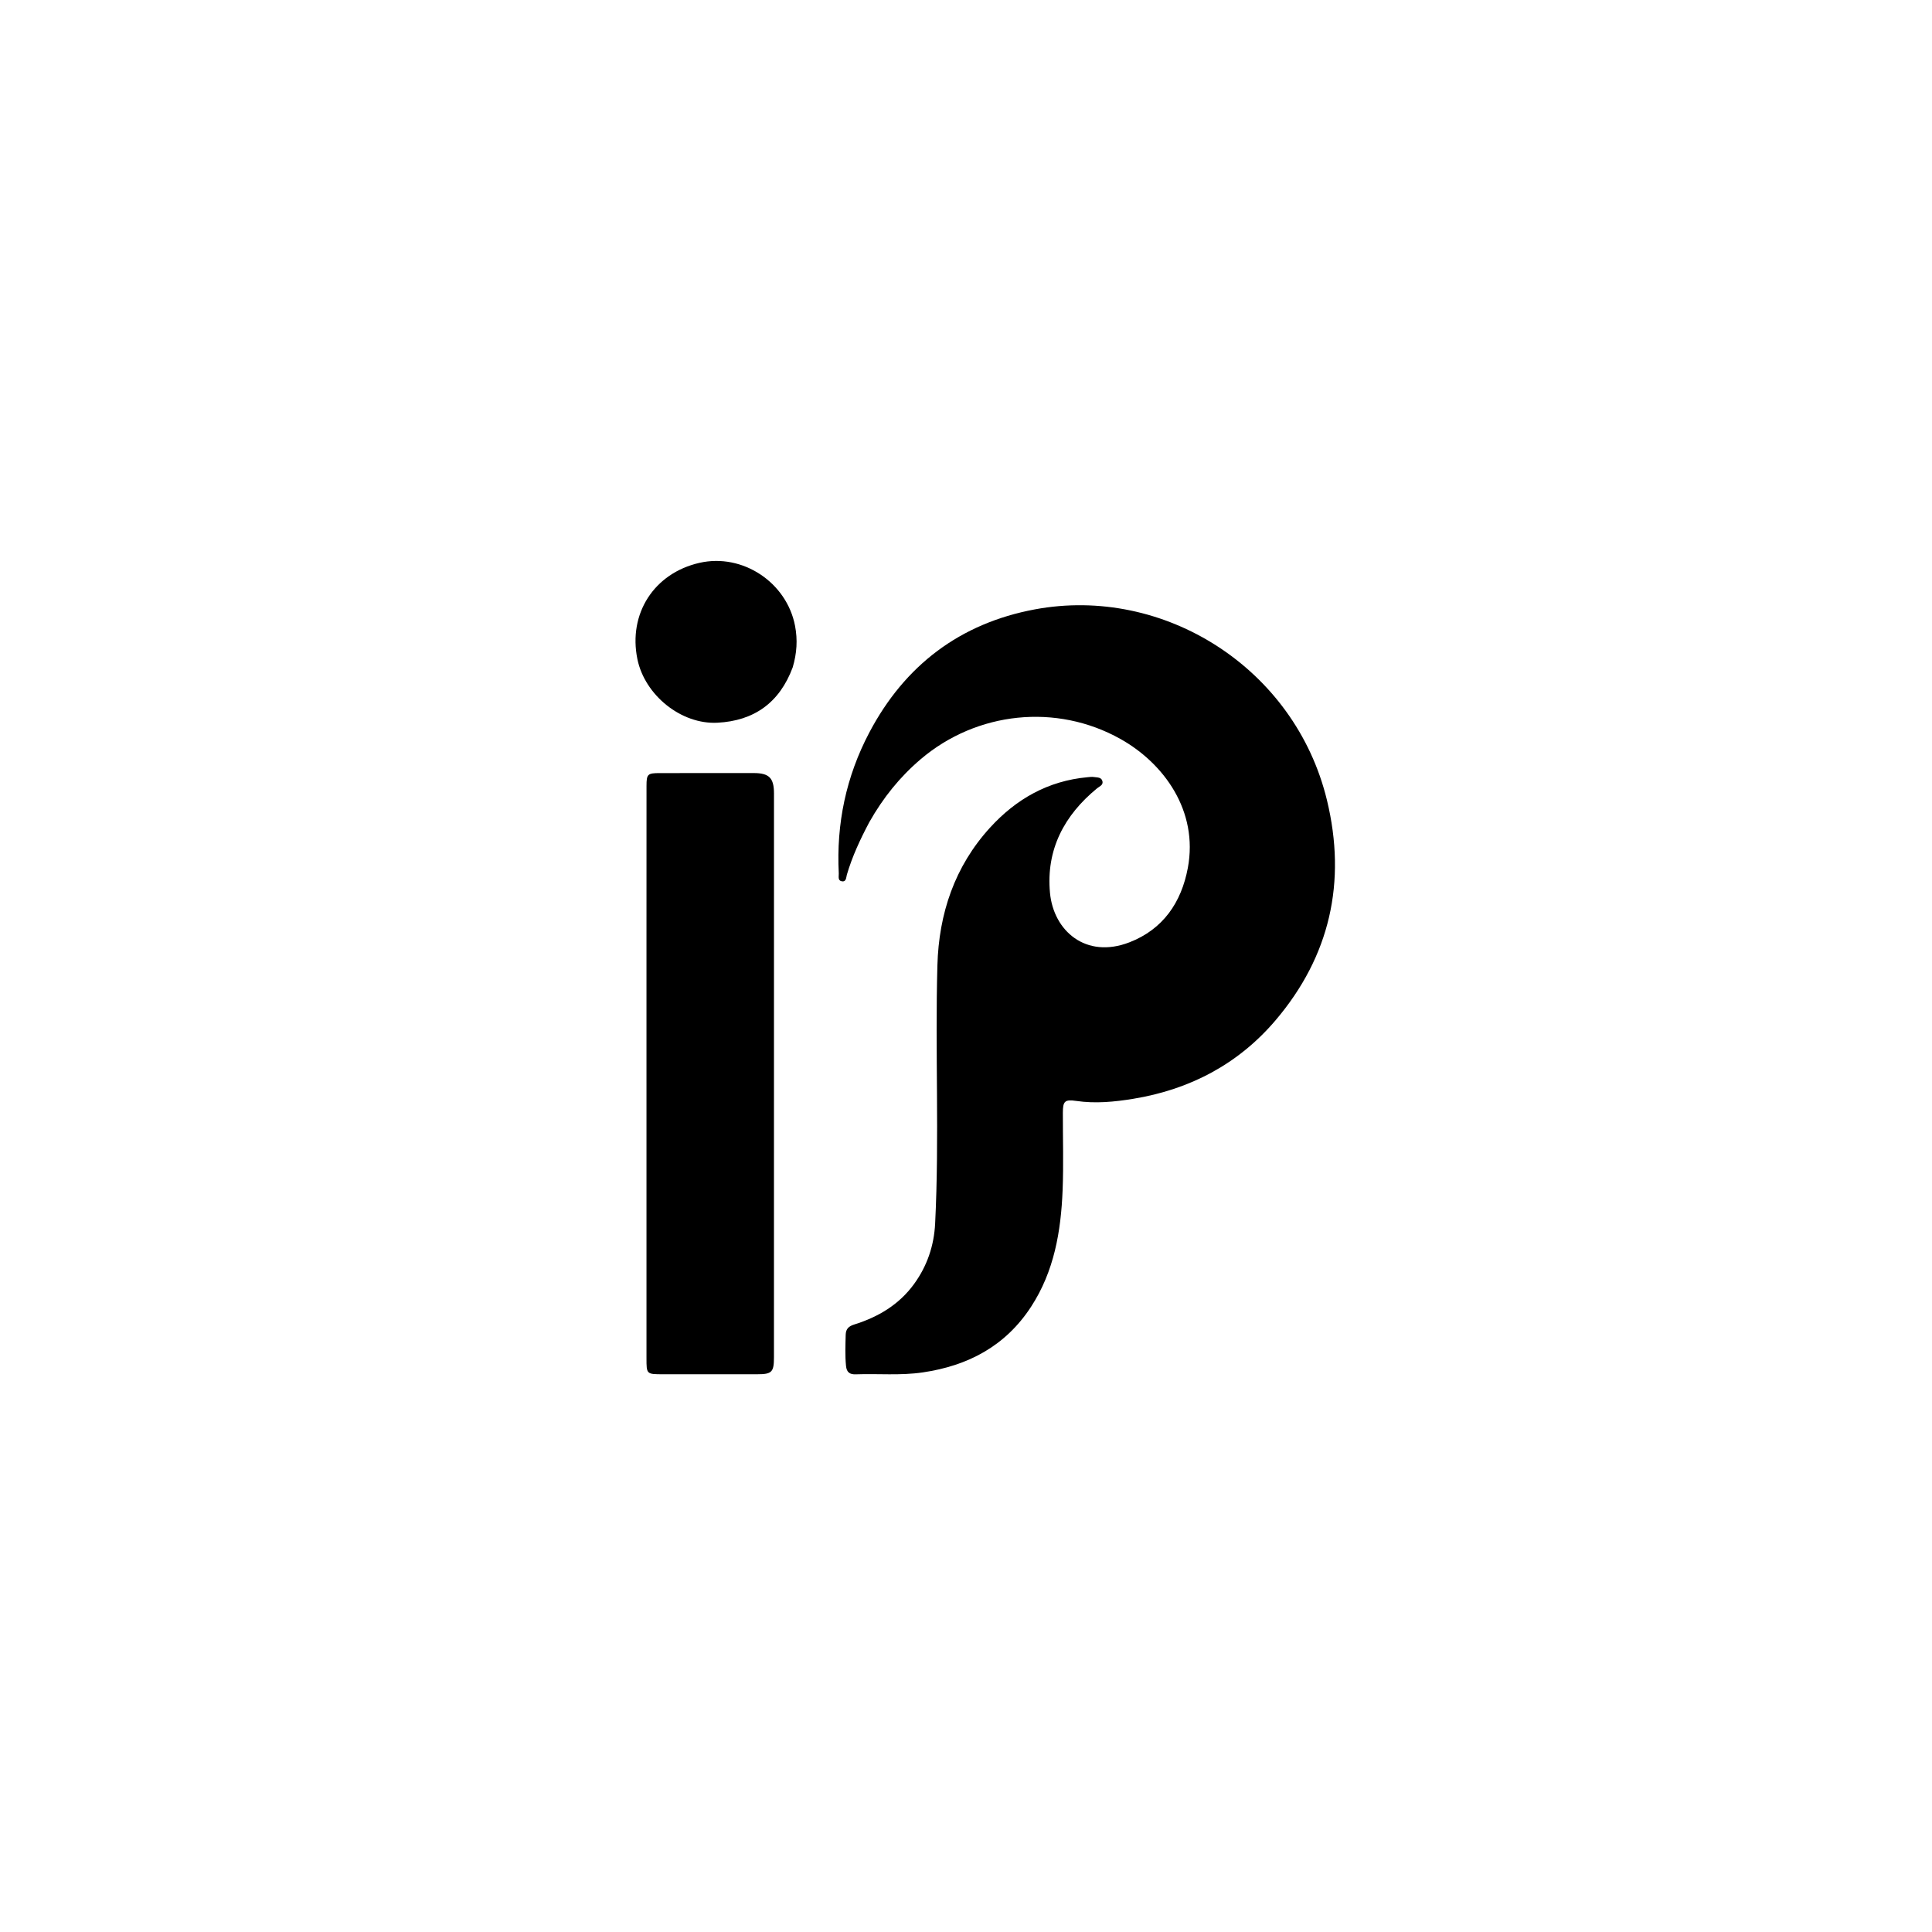
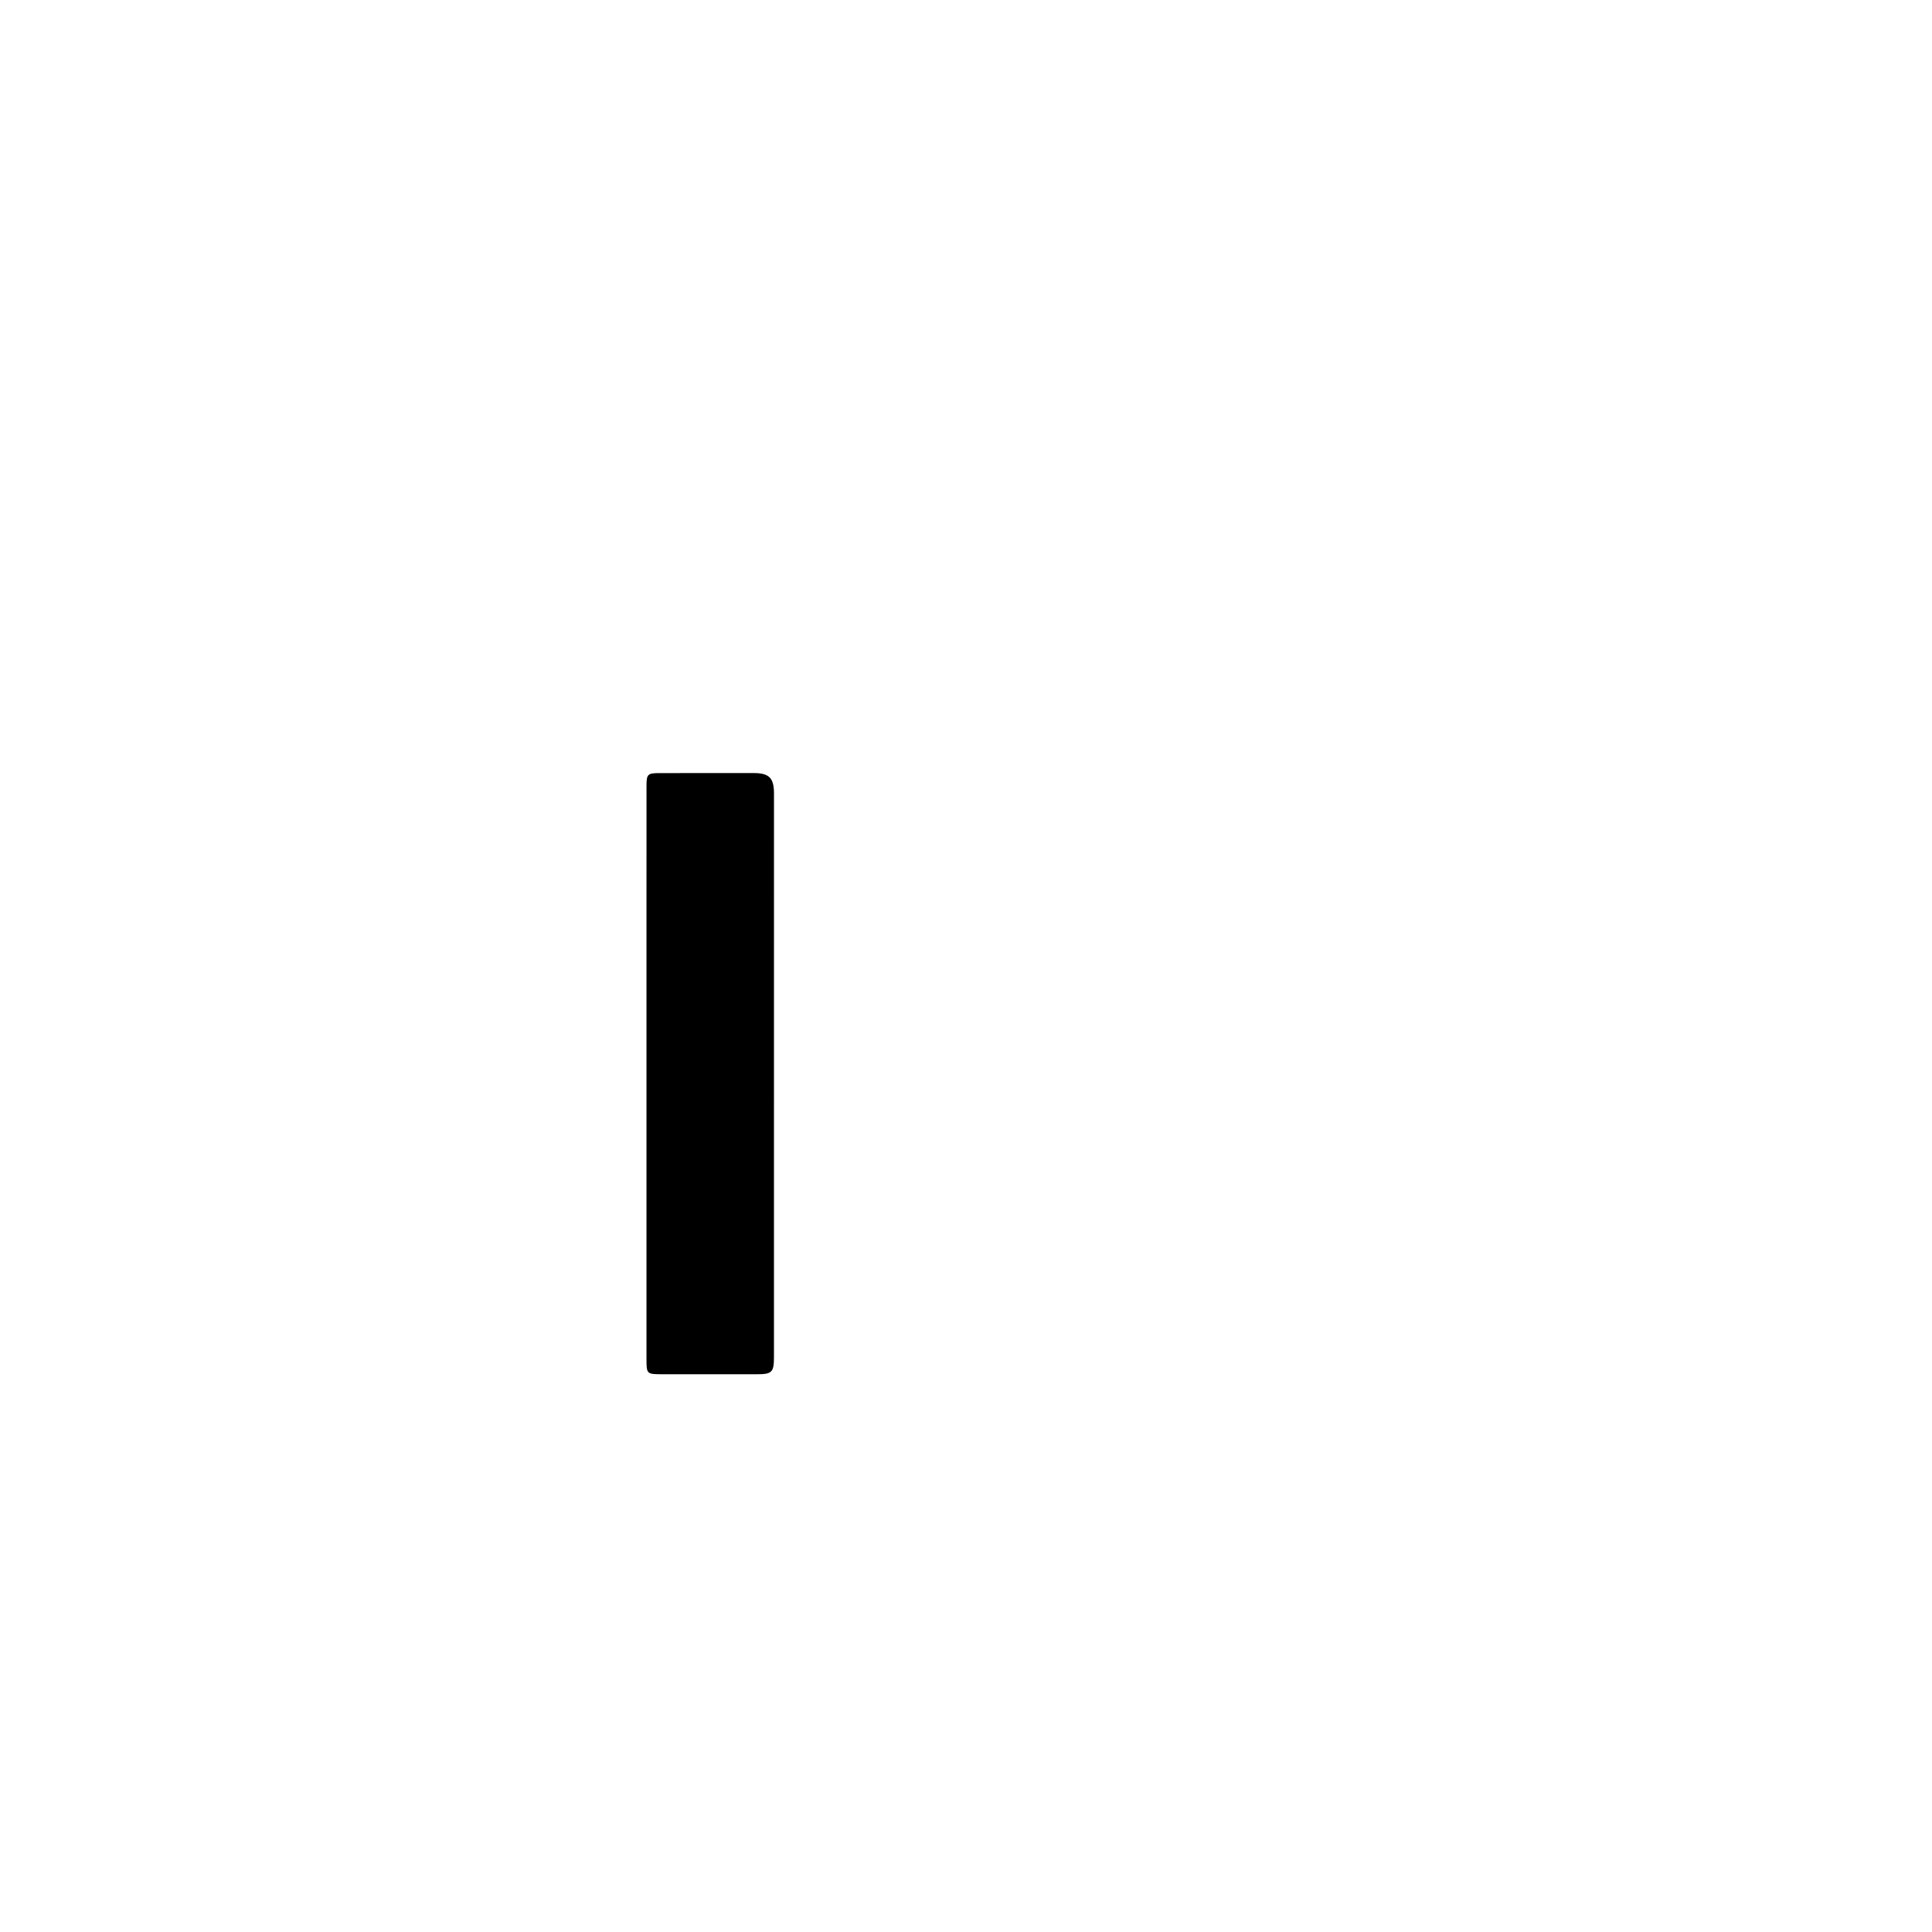
<svg xmlns="http://www.w3.org/2000/svg" version="1.1" id="Layer_1" x="0px" y="0px" width="100%" viewBox="0 0 1024 1024" enable-background="new 0 0 1024 1024" xml:space="preserve">
-   <path fill="#000000" opacity="1" stroke="none" d=" M460.76,435.745   C455.893,444.91 451.702,453.957 448.86,463.596   C448.455,464.968 448.63,467.497 446.194,467.1   C443.894,466.725 444.648,464.422 444.57,462.927   C443.211,436.599 448.443,411.623 460.728,388.302   C479.534,352.604 508.886,330.371 548.478,322.985   C616.856,310.23 686.362,354.048 703.315,424.112   C713.795,467.426 704.955,506.837 676.038,540.817   C656.365,563.933 630.698,577.478 600.642,582.388   C590.606,584.028 580.566,585.002 570.362,583.509   C564.273,582.618 563.35,583.726 563.337,589.827   C563.307,603.491 563.752,617.173 563.207,630.815   C562.337,652.618 558.749,673.816 546.482,692.62   C532.895,713.448 513.107,723.888 489.028,727.411   C477.244,729.135 465.417,727.987 453.617,728.411   C450.371,728.527 448.744,727.369 448.407,723.958   C447.863,718.459 448.097,712.983 448.233,707.491   C448.31,704.388 449.766,702.946 452.79,702.003   C465.47,698.05 476.516,691.495 484.479,680.539   C491.414,670.996 495.054,660.231 495.642,648.492   C497.927,602.878 495.572,557.217 496.844,511.605   C497.605,484.274 505.947,459.233 524.799,438.602   C538.66,423.432 555.559,413.87 576.335,411.945   C577.492,411.838 578.689,411.663 579.817,411.841   C581.541,412.112 583.834,411.858 584.331,414.134   C584.772,416.154 582.708,416.808 581.473,417.822   C563.99,432.161 554.392,450.374 556.511,473.207   C558.38,493.344 575.522,508.406 598.647,499.438   C616.404,492.553 626.143,478.387 629.58,459.995   C635.216,429.836 616.934,404.606 593.901,391.689   C559.909,372.627 517.701,377.134 488.012,402.374   C476.926,411.799 468.059,422.845 460.76,435.745  z" />
  <path fill="#000000" opacity="1" stroke="none" d=" M342.646,501   C342.649,472.516 342.642,444.532 342.664,416.549   C342.669,410.323 343.24,409.765 349.583,409.753   C366.24,409.722 382.897,409.703 399.554,409.738   C407.677,409.755 410.23,412.35 410.231,420.594   C410.239,520.203 410.233,619.812 410.213,719.42   C410.211,727.304 409.088,728.375 401.316,728.376   C384.659,728.379 368.002,728.382 351.345,728.377   C342.66,728.374 342.652,728.366 342.651,719.873   C342.648,647.082 342.647,574.291 342.646,501  z" />
-   <path fill="#000000" opacity="1" stroke="none" d=" M420.141,353.739   C413.148,372.535 399.564,382.07 380.25,383.059   C360.999,384.044 341.773,368.433 337.845,349.408   C332.853,325.233 346.703,303.751 370.794,298.304   C393.604,293.147 416.958,308.668 421.385,331.685   C422.809,339.085 422.369,346.22 420.141,353.739  z" />
</svg>